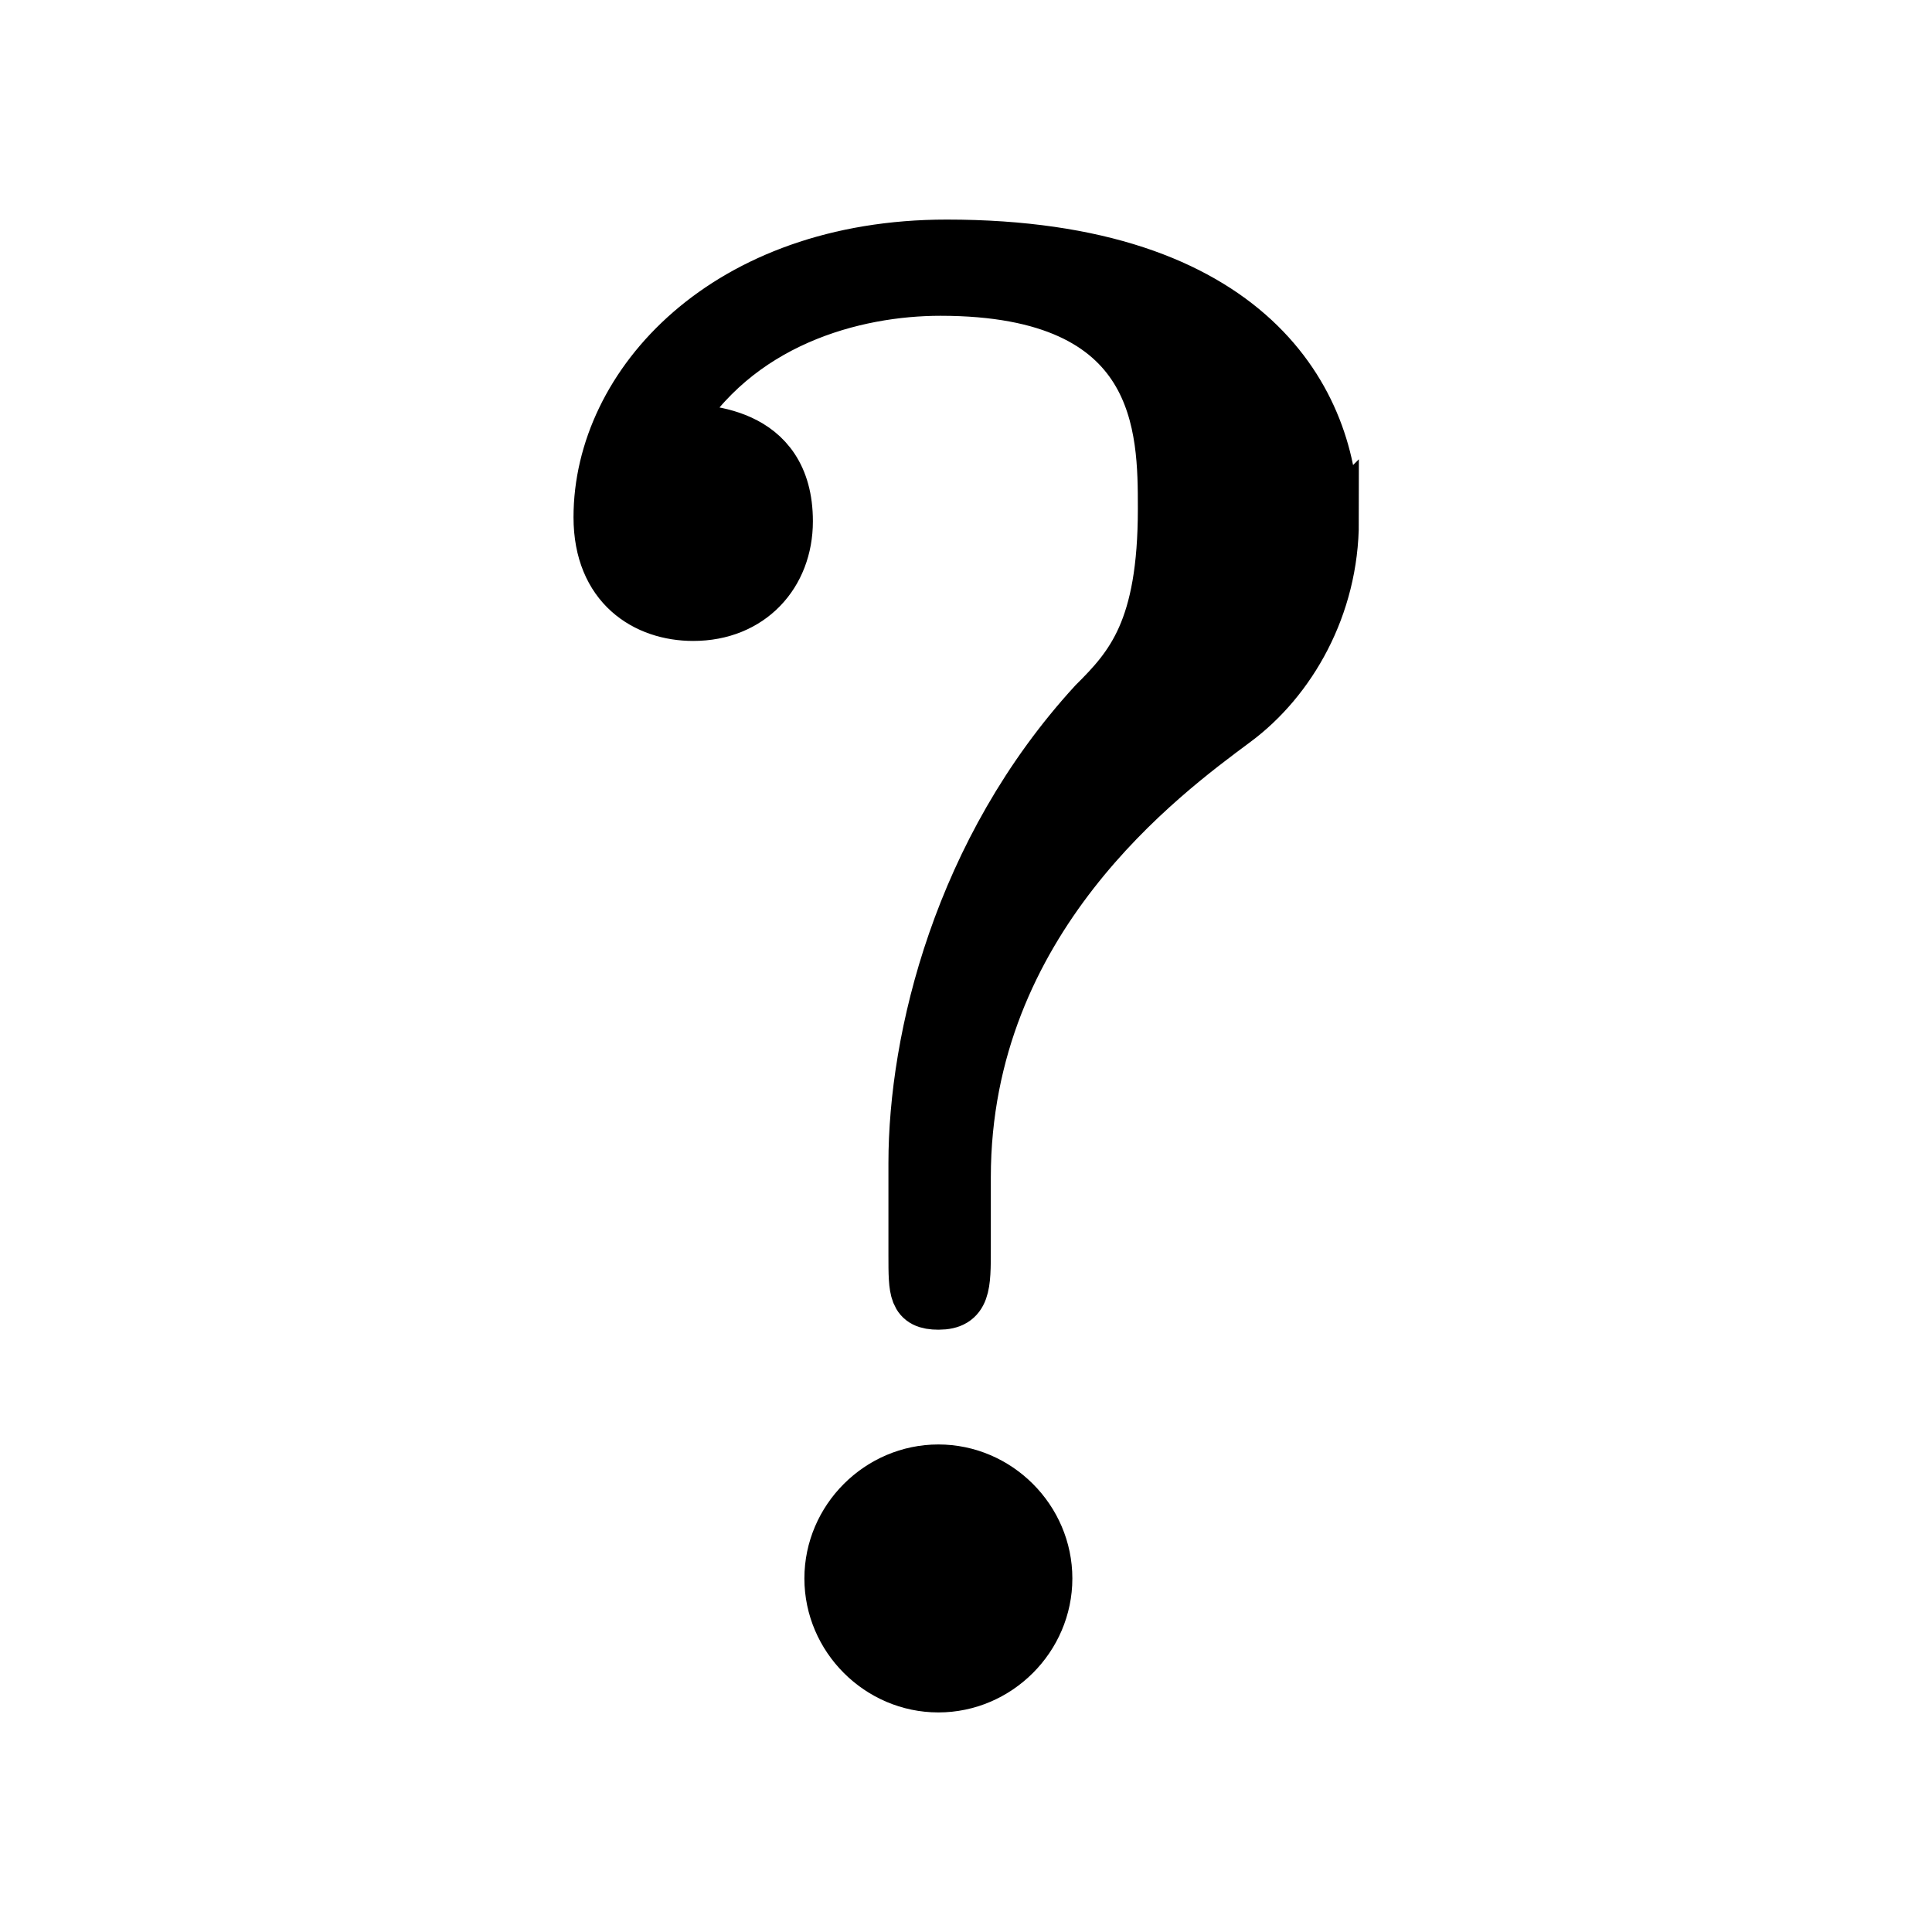
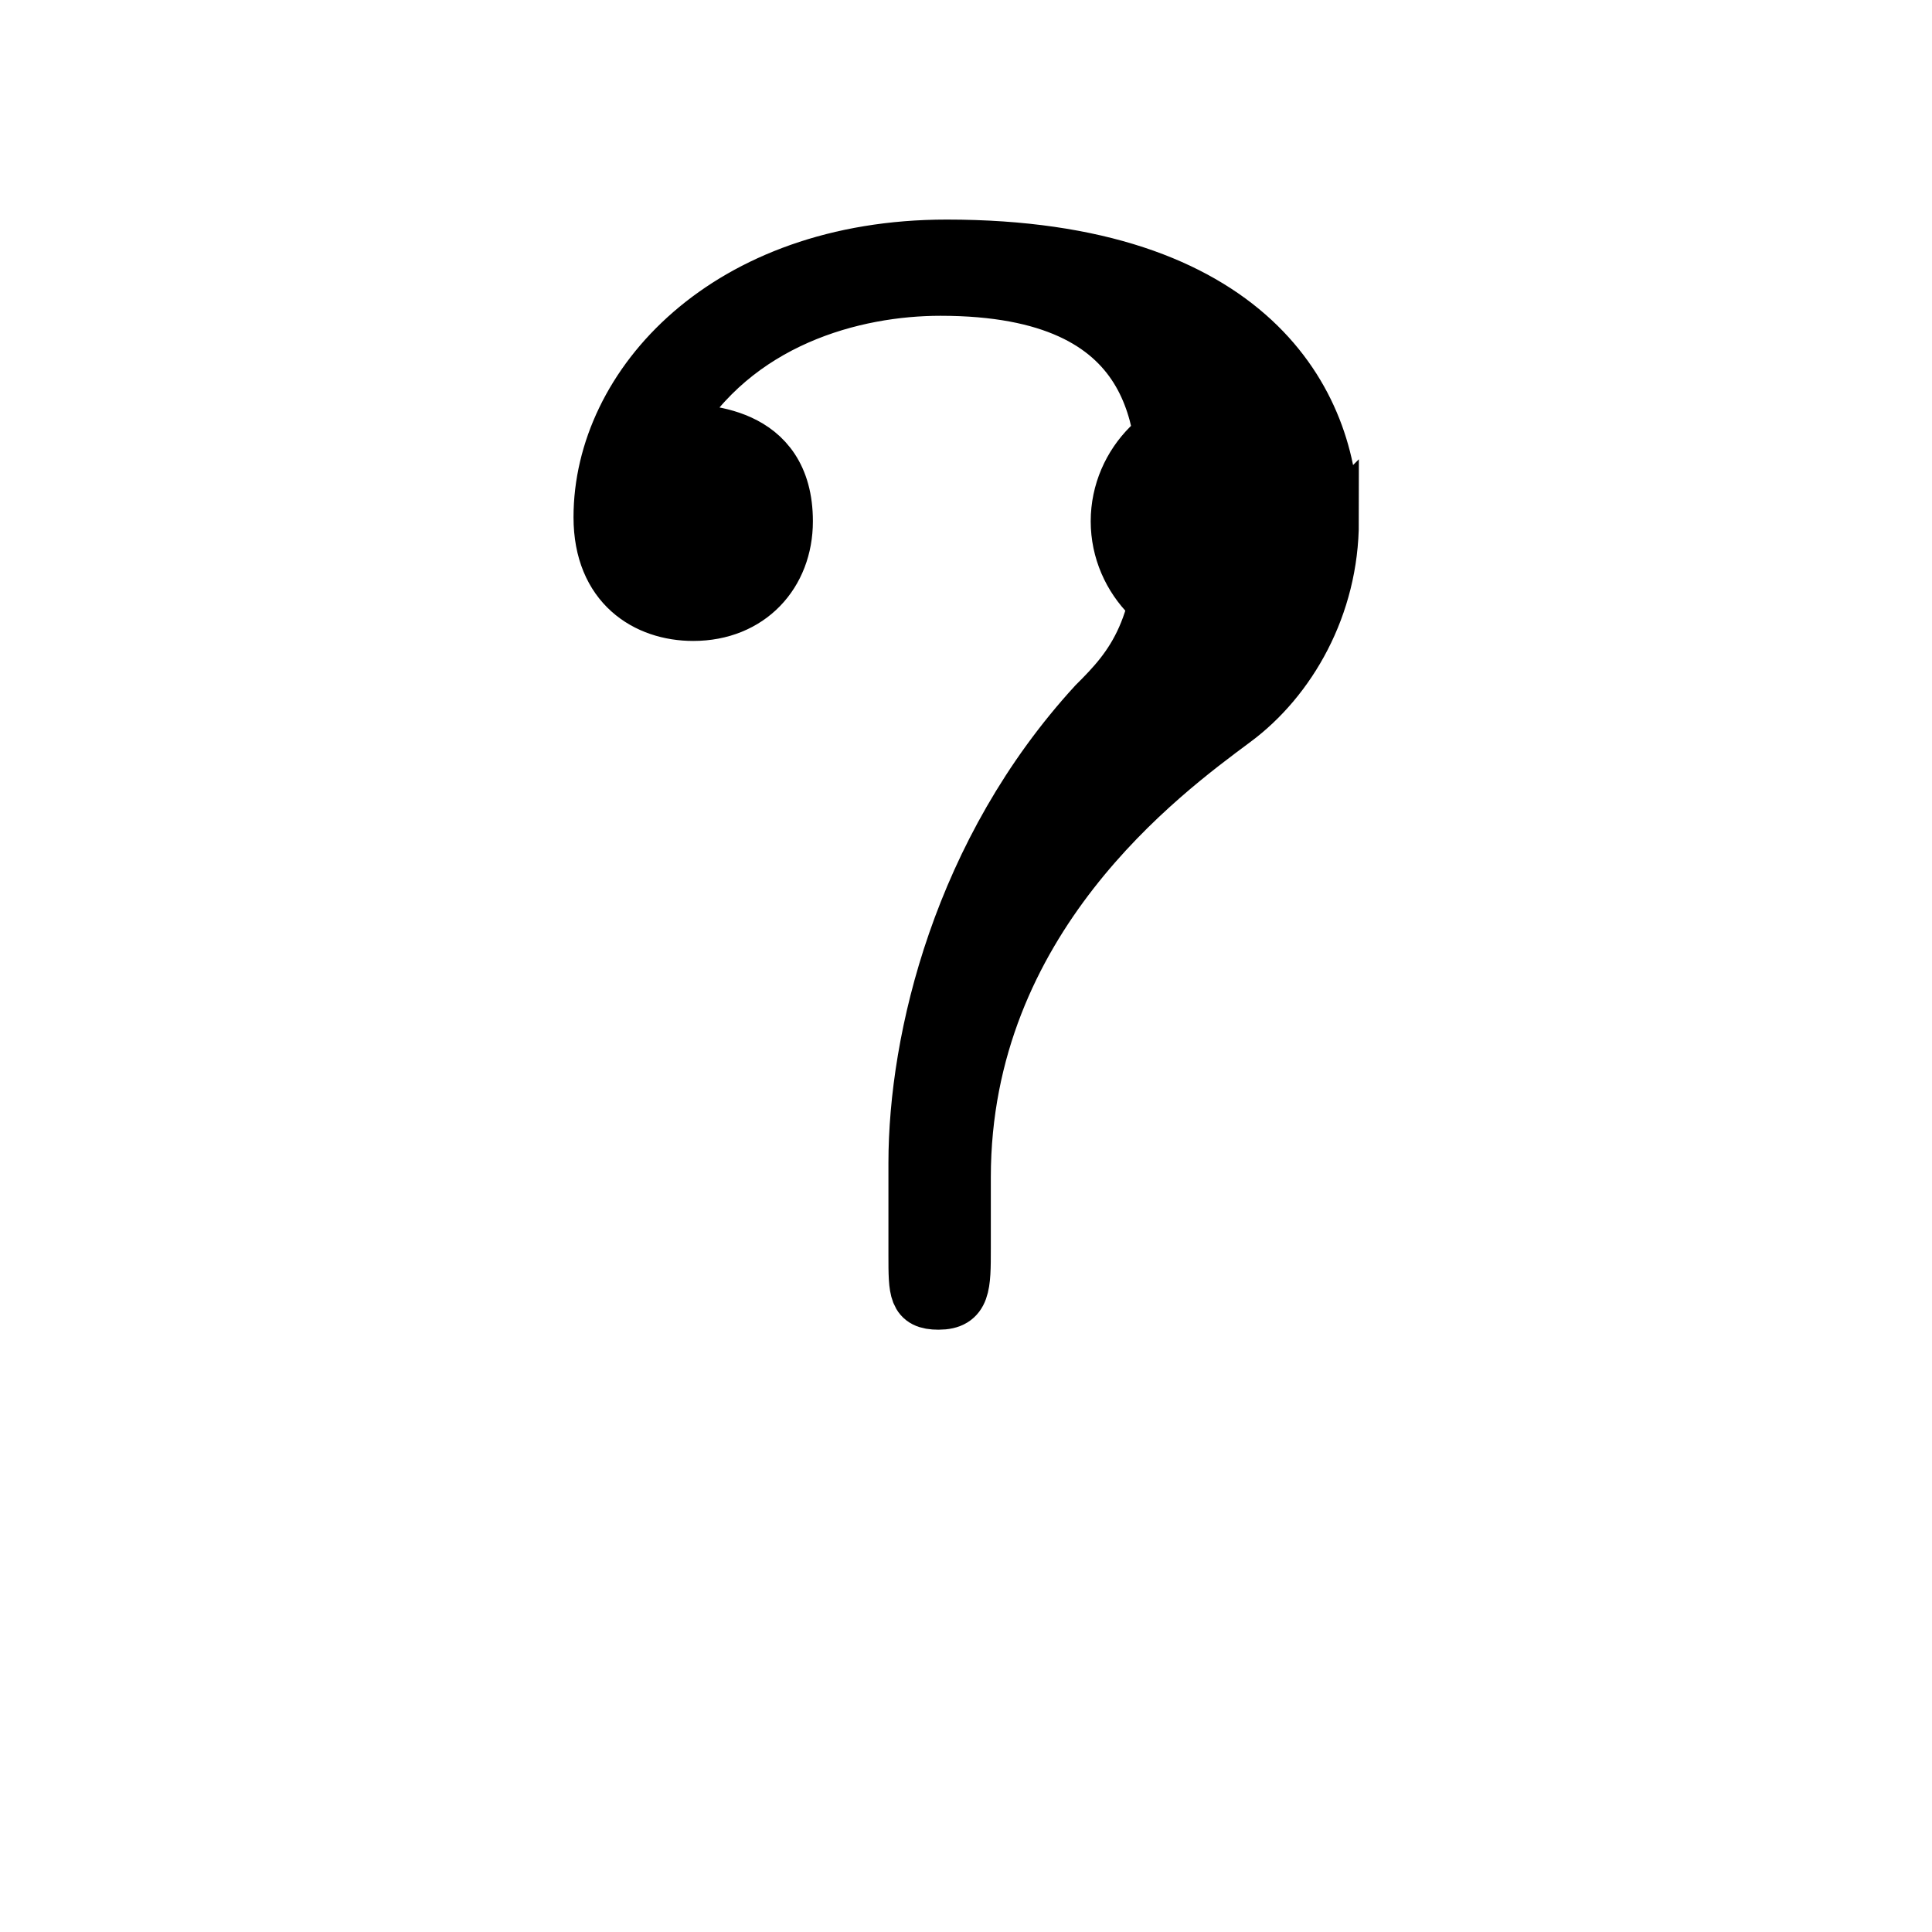
<svg xmlns="http://www.w3.org/2000/svg" xmlns:ns1="http://sodipodi.sourceforge.net/DTD/sodipodi-0.dtd" xmlns:ns2="http://www.inkscape.org/namespaces/inkscape" width="10mm" height="10mm" viewBox="0 0 10 10" version="1.1" id="svg5" ns1:docname="you.svg" ns2:version="1.1.1 (3bf5ae0d25, 2021-09-20, custom)">
  <ns1:namedview id="namedview7" pagecolor="#505050" bordercolor="#ffffff" borderopacity="1" ns2:pageshadow="0" ns2:pageopacity="0" ns2:pagecheckerboard="1" ns2:document-units="mm" showgrid="false" ns2:zoom="8.4400257" ns2:cx="23.222678" ns2:cy="25.177648" ns2:window-width="958" ns2:window-height="1062" ns2:window-x="0" ns2:window-y="16" ns2:window-maximized="1" ns2:current-layer="layer1" fit-margin-top="1" fit-margin-left="1" fit-margin-right="1" fit-margin-bottom="1" showguides="true" ns2:guide-bbox="true">
    <ns1:guide position="5,5" orientation="0,1" id="guide1873" ns2:label="" ns2:locked="true" ns2:color="rgb(0,0,255)" />
    <ns1:guide position="5,5" orientation="-1,0" id="guide1973" ns2:label="" ns2:locked="false" ns2:color="rgb(0,0,255)" />
  </ns1:namedview>
  <defs id="defs2" />
  <g ns2:label="Layer 1" ns2:groupmode="layer" id="layer1" transform="translate(-120.177,-55.162)">
    <g aria-label="?" id="text1706" style="font-size:10.583px;line-height:1.25;stroke:#000000;stroke-width:0.265;stroke-opacity:1" transform="translate(-13.168,2.186)">
-       <path d="m 140.245,55.674 c 0,-0.614 -0.423,-1.429 -2,-1.429 -1.143,0 -1.799,0.72 -1.799,1.408 0,0.36 0.243,0.508 0.487,0.508 0.296,0 0.487,-0.212 0.487,-0.487 0,-0.476 -0.445,-0.476 -0.593,-0.476 0.328,-0.561 0.942,-0.72 1.386,-0.72 1.154,0 1.154,0.72 1.154,1.132 0,0.624 -0.169,0.815 -0.36,1.005 -0.699,0.762 -0.931,1.736 -0.931,2.381 v 0.476 c 0,0.19 0,0.254 0.127,0.254 0.138,0 0.138,-0.095 0.138,-0.286 v -0.37 c 0,-1.333 1.027,-2.085 1.397,-2.36 0.286,-0.212 0.508,-0.593 0.508,-1.037 z m -1.482,5.472 c 0,-0.307 -0.254,-0.561 -0.561,-0.561 -0.307,0 -0.561,0.254 -0.561,0.561 0,0.307 0.254,0.561 0.561,0.561 0.307,0 0.561,-0.254 0.561,-0.561 z" style="font-family:'Latin Modern Roman';-inkscape-font-specification:'Latin Modern Roman, ';stroke:#000000;stroke-opacity:1" id="path29538" />
+       <path d="m 140.245,55.674 c 0,-0.614 -0.423,-1.429 -2,-1.429 -1.143,0 -1.799,0.72 -1.799,1.408 0,0.36 0.243,0.508 0.487,0.508 0.296,0 0.487,-0.212 0.487,-0.487 0,-0.476 -0.445,-0.476 -0.593,-0.476 0.328,-0.561 0.942,-0.72 1.386,-0.72 1.154,0 1.154,0.72 1.154,1.132 0,0.624 -0.169,0.815 -0.36,1.005 -0.699,0.762 -0.931,1.736 -0.931,2.381 v 0.476 c 0,0.19 0,0.254 0.127,0.254 0.138,0 0.138,-0.095 0.138,-0.286 v -0.37 c 0,-1.333 1.027,-2.085 1.397,-2.36 0.286,-0.212 0.508,-0.593 0.508,-1.037 z c 0,-0.307 -0.254,-0.561 -0.561,-0.561 -0.307,0 -0.561,0.254 -0.561,0.561 0,0.307 0.254,0.561 0.561,0.561 0.307,0 0.561,-0.254 0.561,-0.561 z" style="font-family:'Latin Modern Roman';-inkscape-font-specification:'Latin Modern Roman, ';stroke:#000000;stroke-opacity:1" id="path29538" />
    </g>
  </g>
</svg>